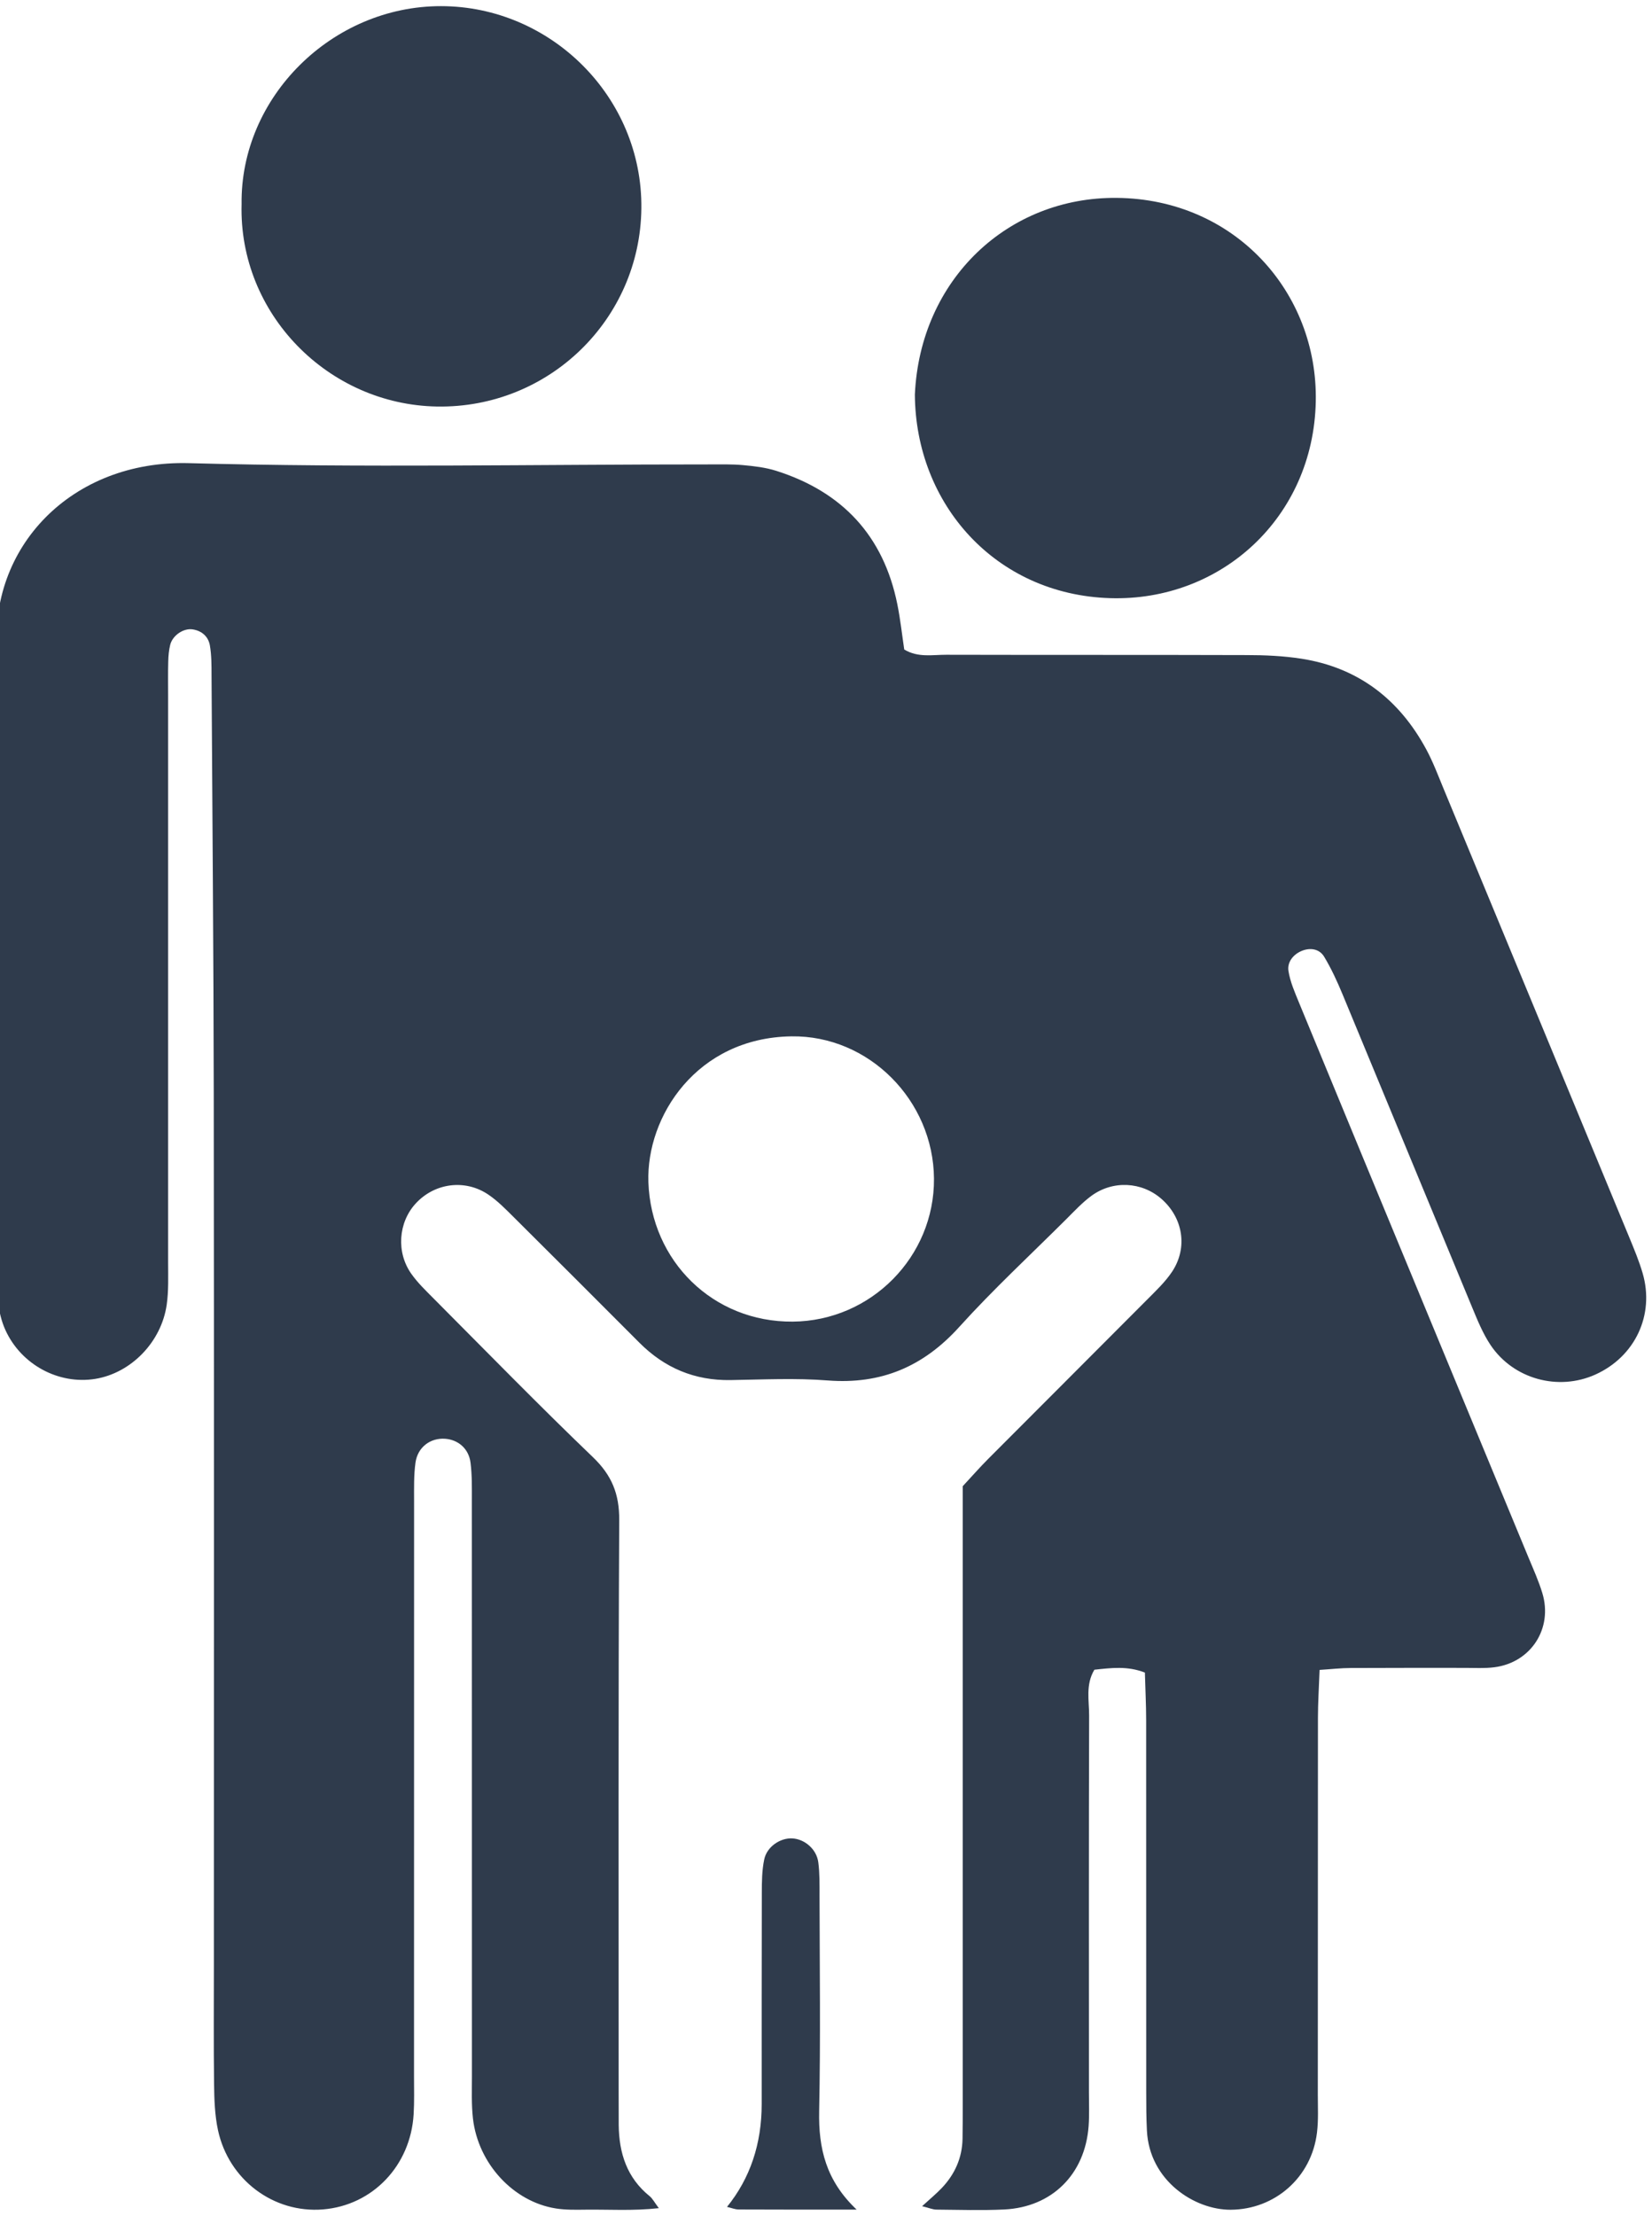
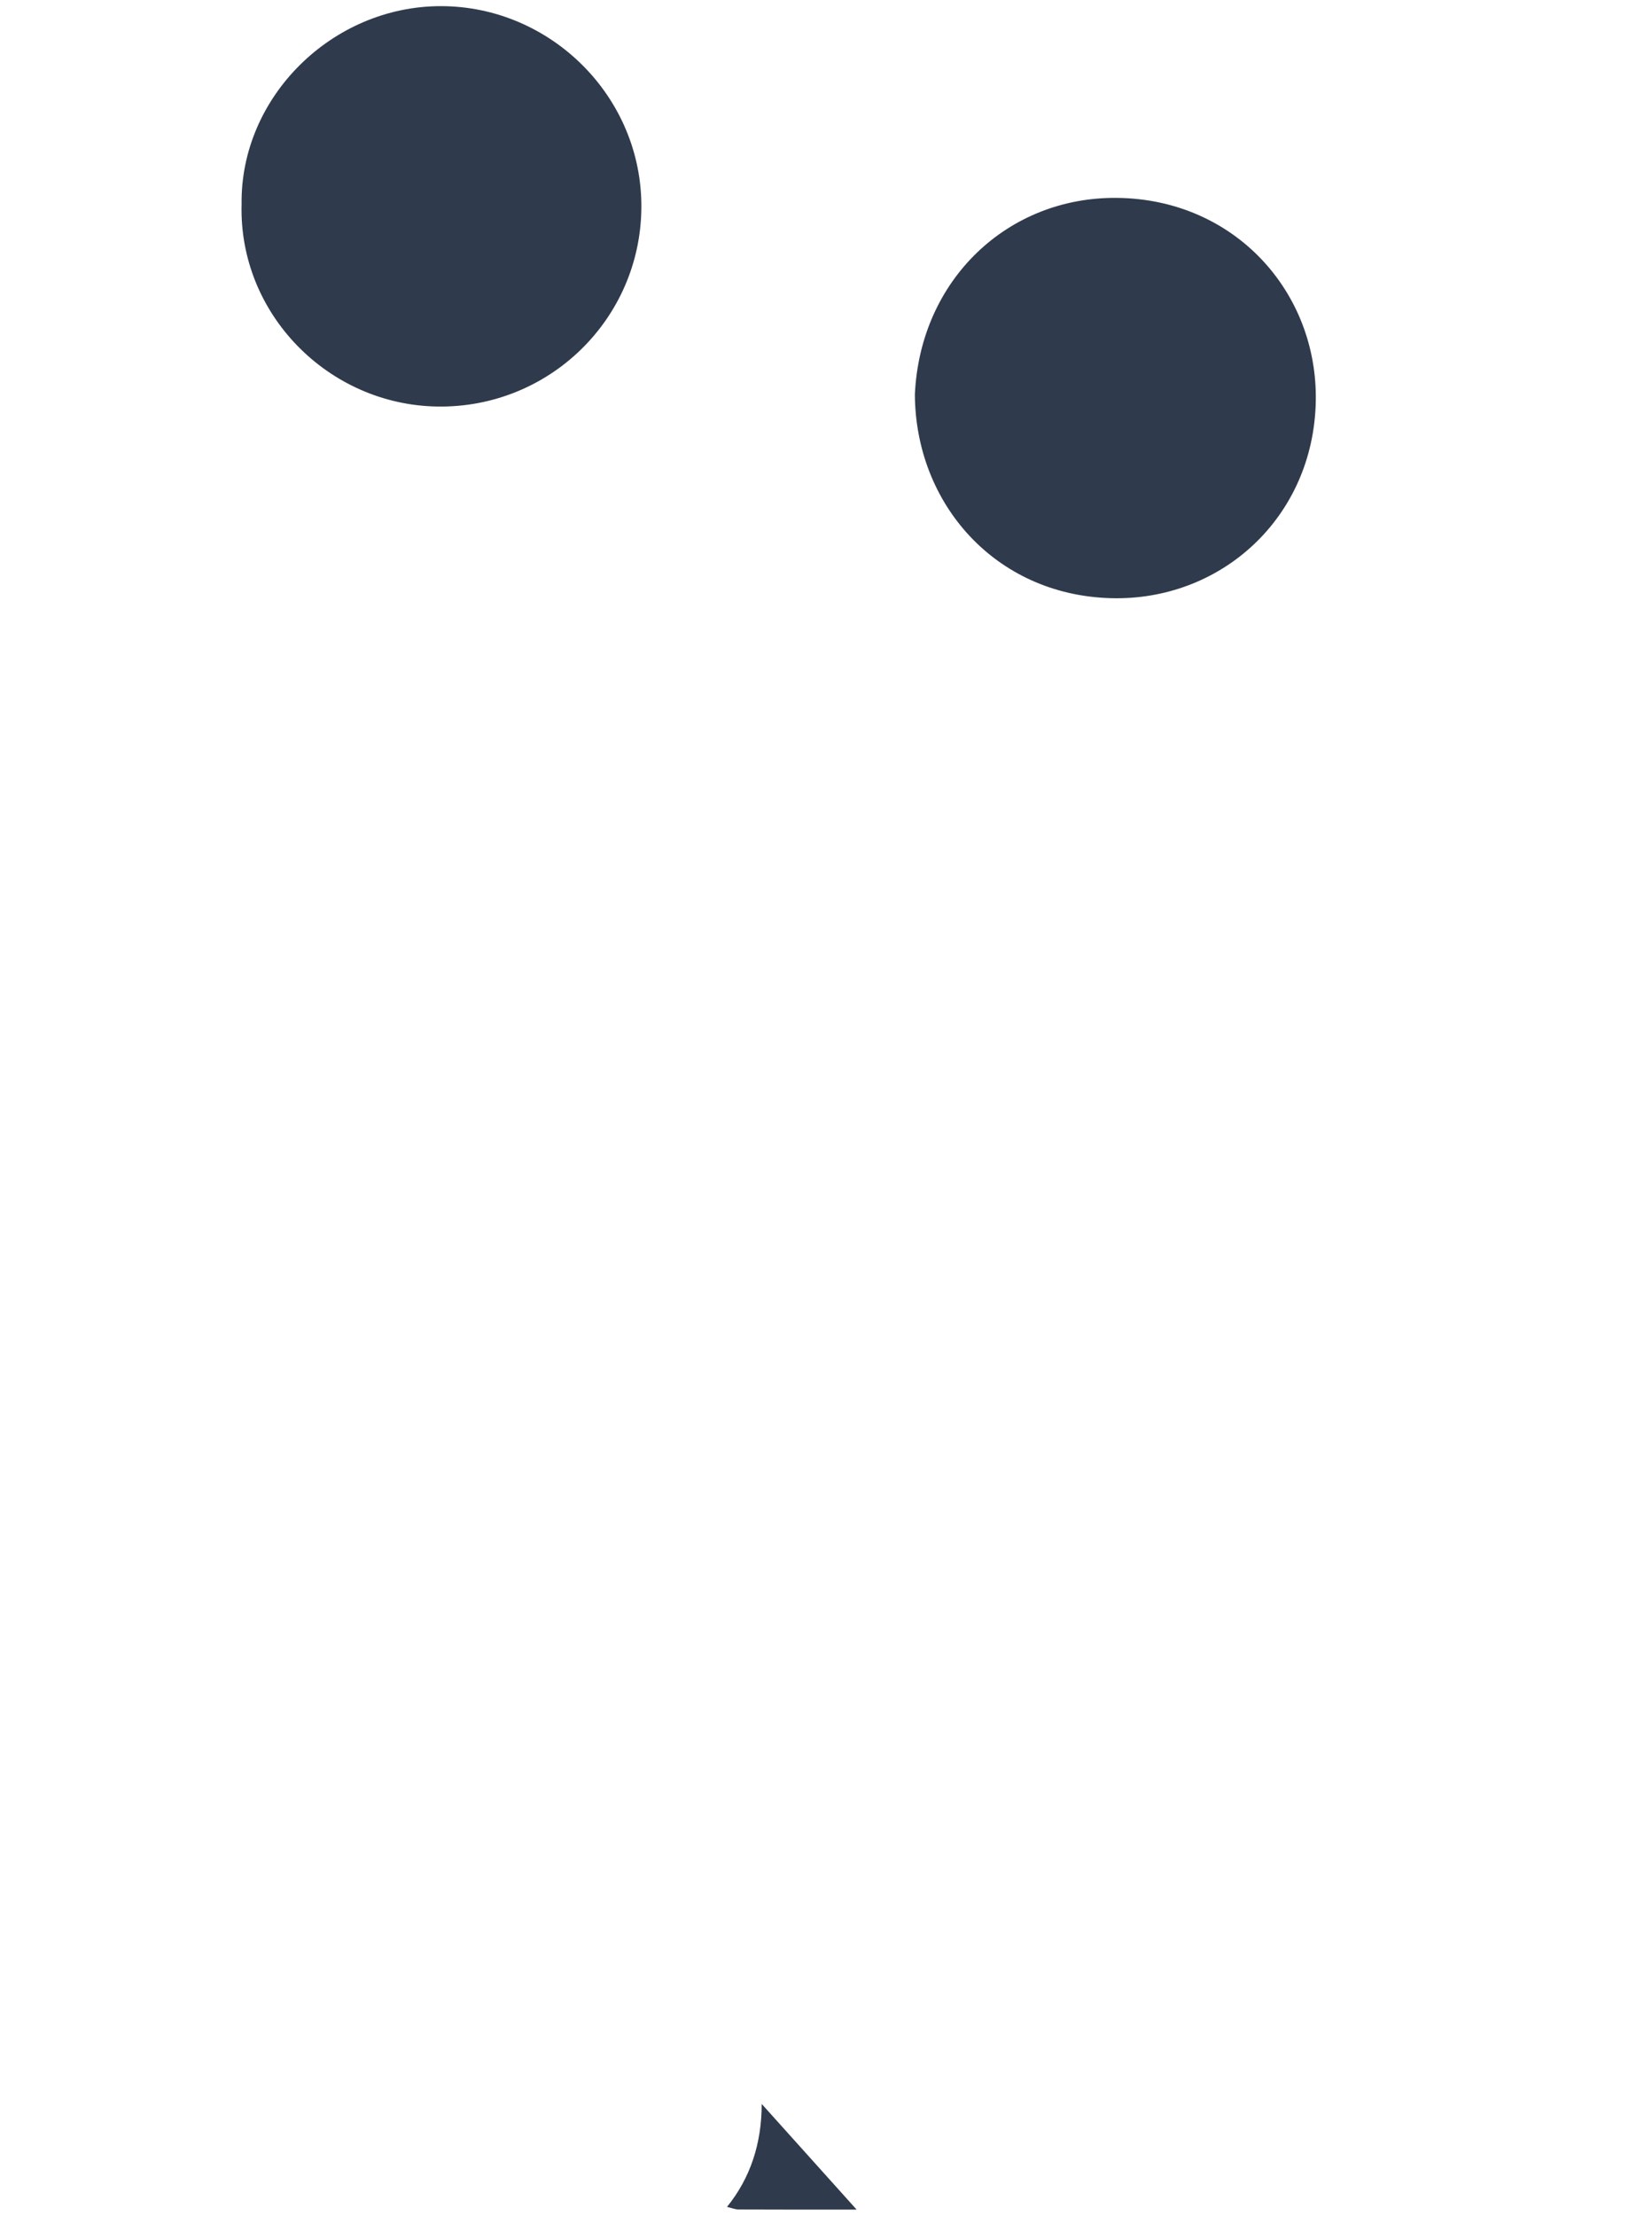
<svg xmlns="http://www.w3.org/2000/svg" id="Layer_1" viewBox="0 0 261 350">
  <defs>
    <style>.cls-1{fill:#2f3b4c;stroke-width:0px;}</style>
  </defs>
-   <path class="cls-1" d="m104.11,348.71c-4.19.46-7.91.19-11.61.24-1.56.02-3.14.05-4.67-.19-6.72-1.06-12.29-7.07-13.11-14.21-.25-2.2-.16-4.45-.16-6.67,0-30.29,0-60.59-.01-90.88,0-2,.04-4.02-.21-6-.27-2.22-1.94-3.64-4.01-3.79-2.33-.17-4.35,1.32-4.69,3.78-.27,1.97-.22,4-.22,6-.01,30.29,0,60.59-.01,90.88,0,2,.06,4.01-.06,6.01-.48,8.12-6.48,14.39-14.32,15.03-7.78.63-14.89-4.64-16.59-12.51-.51-2.37-.59-4.86-.62-7.3-.08-6.24-.03-12.47-.03-18.71,0-45.89.04-91.77-.02-137.66-.03-22.05-.22-44.09-.35-66.14,0-1.55,0-3.13-.26-4.66-.24-1.4-1.27-2.32-2.73-2.54-1.44-.22-3.17.95-3.54,2.44-.21.85-.29,1.75-.31,2.63-.05,1.78-.02,3.56-.02,5.35,0,29.85,0,59.7,0,89.54,0,2.22.09,4.48-.22,6.67-.84,5.92-5.64,10.81-11.28,11.73-5.77.94-11.71-2.22-14.21-7.72-.63-1.39-1-2.95-1.16-4.47-.21-1.98-.12-4-.12-6.01,0-31.63,0-63.26,0-94.89,0-.45.04-.89,0-1.34-1.5-16.87,11.74-30.69,30.29-30.18,27.38.75,54.79.19,82.19.2,1.78,0,3.57-.05,5.34.11,1.76.16,3.57.37,5.24.9,10.44,3.31,16.96,10.26,19.14,21.08.48,2.38.74,4.8,1.09,7.14,2.19,1.32,4.47.82,6.65.83,15.82.04,31.63,0,47.45.05,2.88,0,5.8.13,8.64.57,8.99,1.4,15.48,6.42,19.75,14.35,1.05,1.95,1.84,4.05,2.69,6.11,9.8,23.65,19.6,47.3,29.38,70.95.76,1.85,1.54,3.71,2.1,5.63,1.92,6.59-1.19,13.18-7.47,16.01-5.86,2.64-12.95.73-16.57-4.68-1.22-1.83-2.07-3.94-2.92-5.99-6.83-16.44-13.61-32.91-20.44-49.35-.85-2.05-1.78-4.08-2.92-5.97-.76-1.26-2.23-1.47-3.58-.9-1.32.56-2.27,1.77-2.06,3.14.27,1.73,1.01,3.4,1.68,5.04,6.61,16.05,13.26,32.09,19.9,48.13,5.45,13.16,10.91,26.32,16.35,39.48.77,1.85,1.6,3.69,2.18,5.6,1.7,5.58-1.79,10.98-7.57,11.72-1.54.2-3.11.1-4.67.1-6.01,0-12.03-.01-18.04.02-1.51,0-3.02.18-4.91.3-.1,2.79-.26,5.18-.26,7.58-.02,19.82,0,39.65-.02,59.47,0,2,.11,4.03-.13,6.01-.85,7.1-6.67,12.15-13.63,12.19-5.72.03-12.85-4.59-13.24-12.49-.1-2-.11-4.01-.11-6.01,0-19.6,0-39.2-.01-58.8,0-2.42-.13-4.84-.2-7.53-2.78-1.08-5.34-.73-7.98-.45-1.42,2.37-.82,4.88-.83,7.26-.06,19.82-.03,39.65-.03,59.47,0,1.78.08,3.57-.05,5.34-.56,7.6-5.78,12.81-13.35,13.17-3.56.17-7.13.05-10.69.02-.58,0-1.17-.27-2.27-.54,1.25-1.14,2.23-1.95,3.1-2.86,2.07-2.18,3.24-4.77,3.29-7.81.03-1.78.03-3.56.03-5.35,0-30.07,0-60.14,0-90.21v-7.47c1.38-1.48,2.69-2.98,4.09-4.38,8.33-8.36,16.7-16.7,25.02-25.06,1.41-1.42,2.9-2.82,3.99-4.47,2.49-3.79,1.7-8.48-1.7-11.46-3.1-2.72-7.68-2.98-11.09-.47-1.42,1.05-2.65,2.37-3.91,3.63-5.68,5.66-11.58,11.12-16.95,17.06-5.67,6.27-12.33,9.1-20.77,8.45-5.09-.4-10.24-.14-15.36-.06-5.67.09-10.42-1.91-14.4-5.9-6.61-6.62-13.22-13.24-19.86-19.83-1.26-1.25-2.52-2.55-3.98-3.54-3.69-2.52-8.53-1.87-11.52,1.4-2.73,2.98-3.09,7.69-.67,11.1,1.02,1.44,2.33,2.69,3.58,3.95,8.33,8.36,16.58,16.82,25.1,24.99,2.98,2.86,4.18,5.79,4.16,9.93-.16,30.07-.09,60.14-.09,90.21,0,1.78,0,3.56.01,5.35.05,4.43,1.3,8.33,4.89,11.22.45.37.74.95,1.46,1.91Zm21.13-140c12.37-.1,22.41-10.25,22.32-22.58-.09-12.33-10.27-22.65-22.53-22.47-14.96.22-22.94,12.65-22.59,23.02.43,12.47,10.22,22.13,22.8,22.03Z" />
  <path class="cls-1" d="m38.17,32.25c-.23-16.92,14.3-31.3,31.52-31.28,17.32.02,31.83,14.34,31.64,31.94-.19,17.54-14.62,31.59-32.29,31.29-17.24-.3-31.34-14.69-30.87-31.94Z" />
  <path class="cls-1" d="m144.54,62.32c.82-18.18,14.7-31.25,31.93-31.07,18.61.19,31.76,14.9,31.41,32.16-.38,18.34-14.99,31.59-32.5,31.05-18.08-.56-30.73-14.82-30.84-32.15Z" />
-   <path class="cls-1" d="m135.34,348.94c-6.21,0-12.42.01-18.63-.02-.59,0-1.19-.26-1.85-.41q5.48-6.77,5.48-16.26c0-11.11-.01-22.22.02-33.32,0-1.77.02-3.57.38-5.29.42-2.02,2.54-3.43,4.45-3.32,1.94.11,3.81,1.69,4.09,3.75.23,1.75.2,3.54.2,5.32.02,11.33.17,22.66-.06,33.99-.12,5.91,1.08,10.99,5.94,15.58Z" />
+   <path class="cls-1" d="m135.34,348.94c-6.21,0-12.42.01-18.63-.02-.59,0-1.19-.26-1.85-.41q5.48-6.77,5.48-16.26Z" />
</svg>